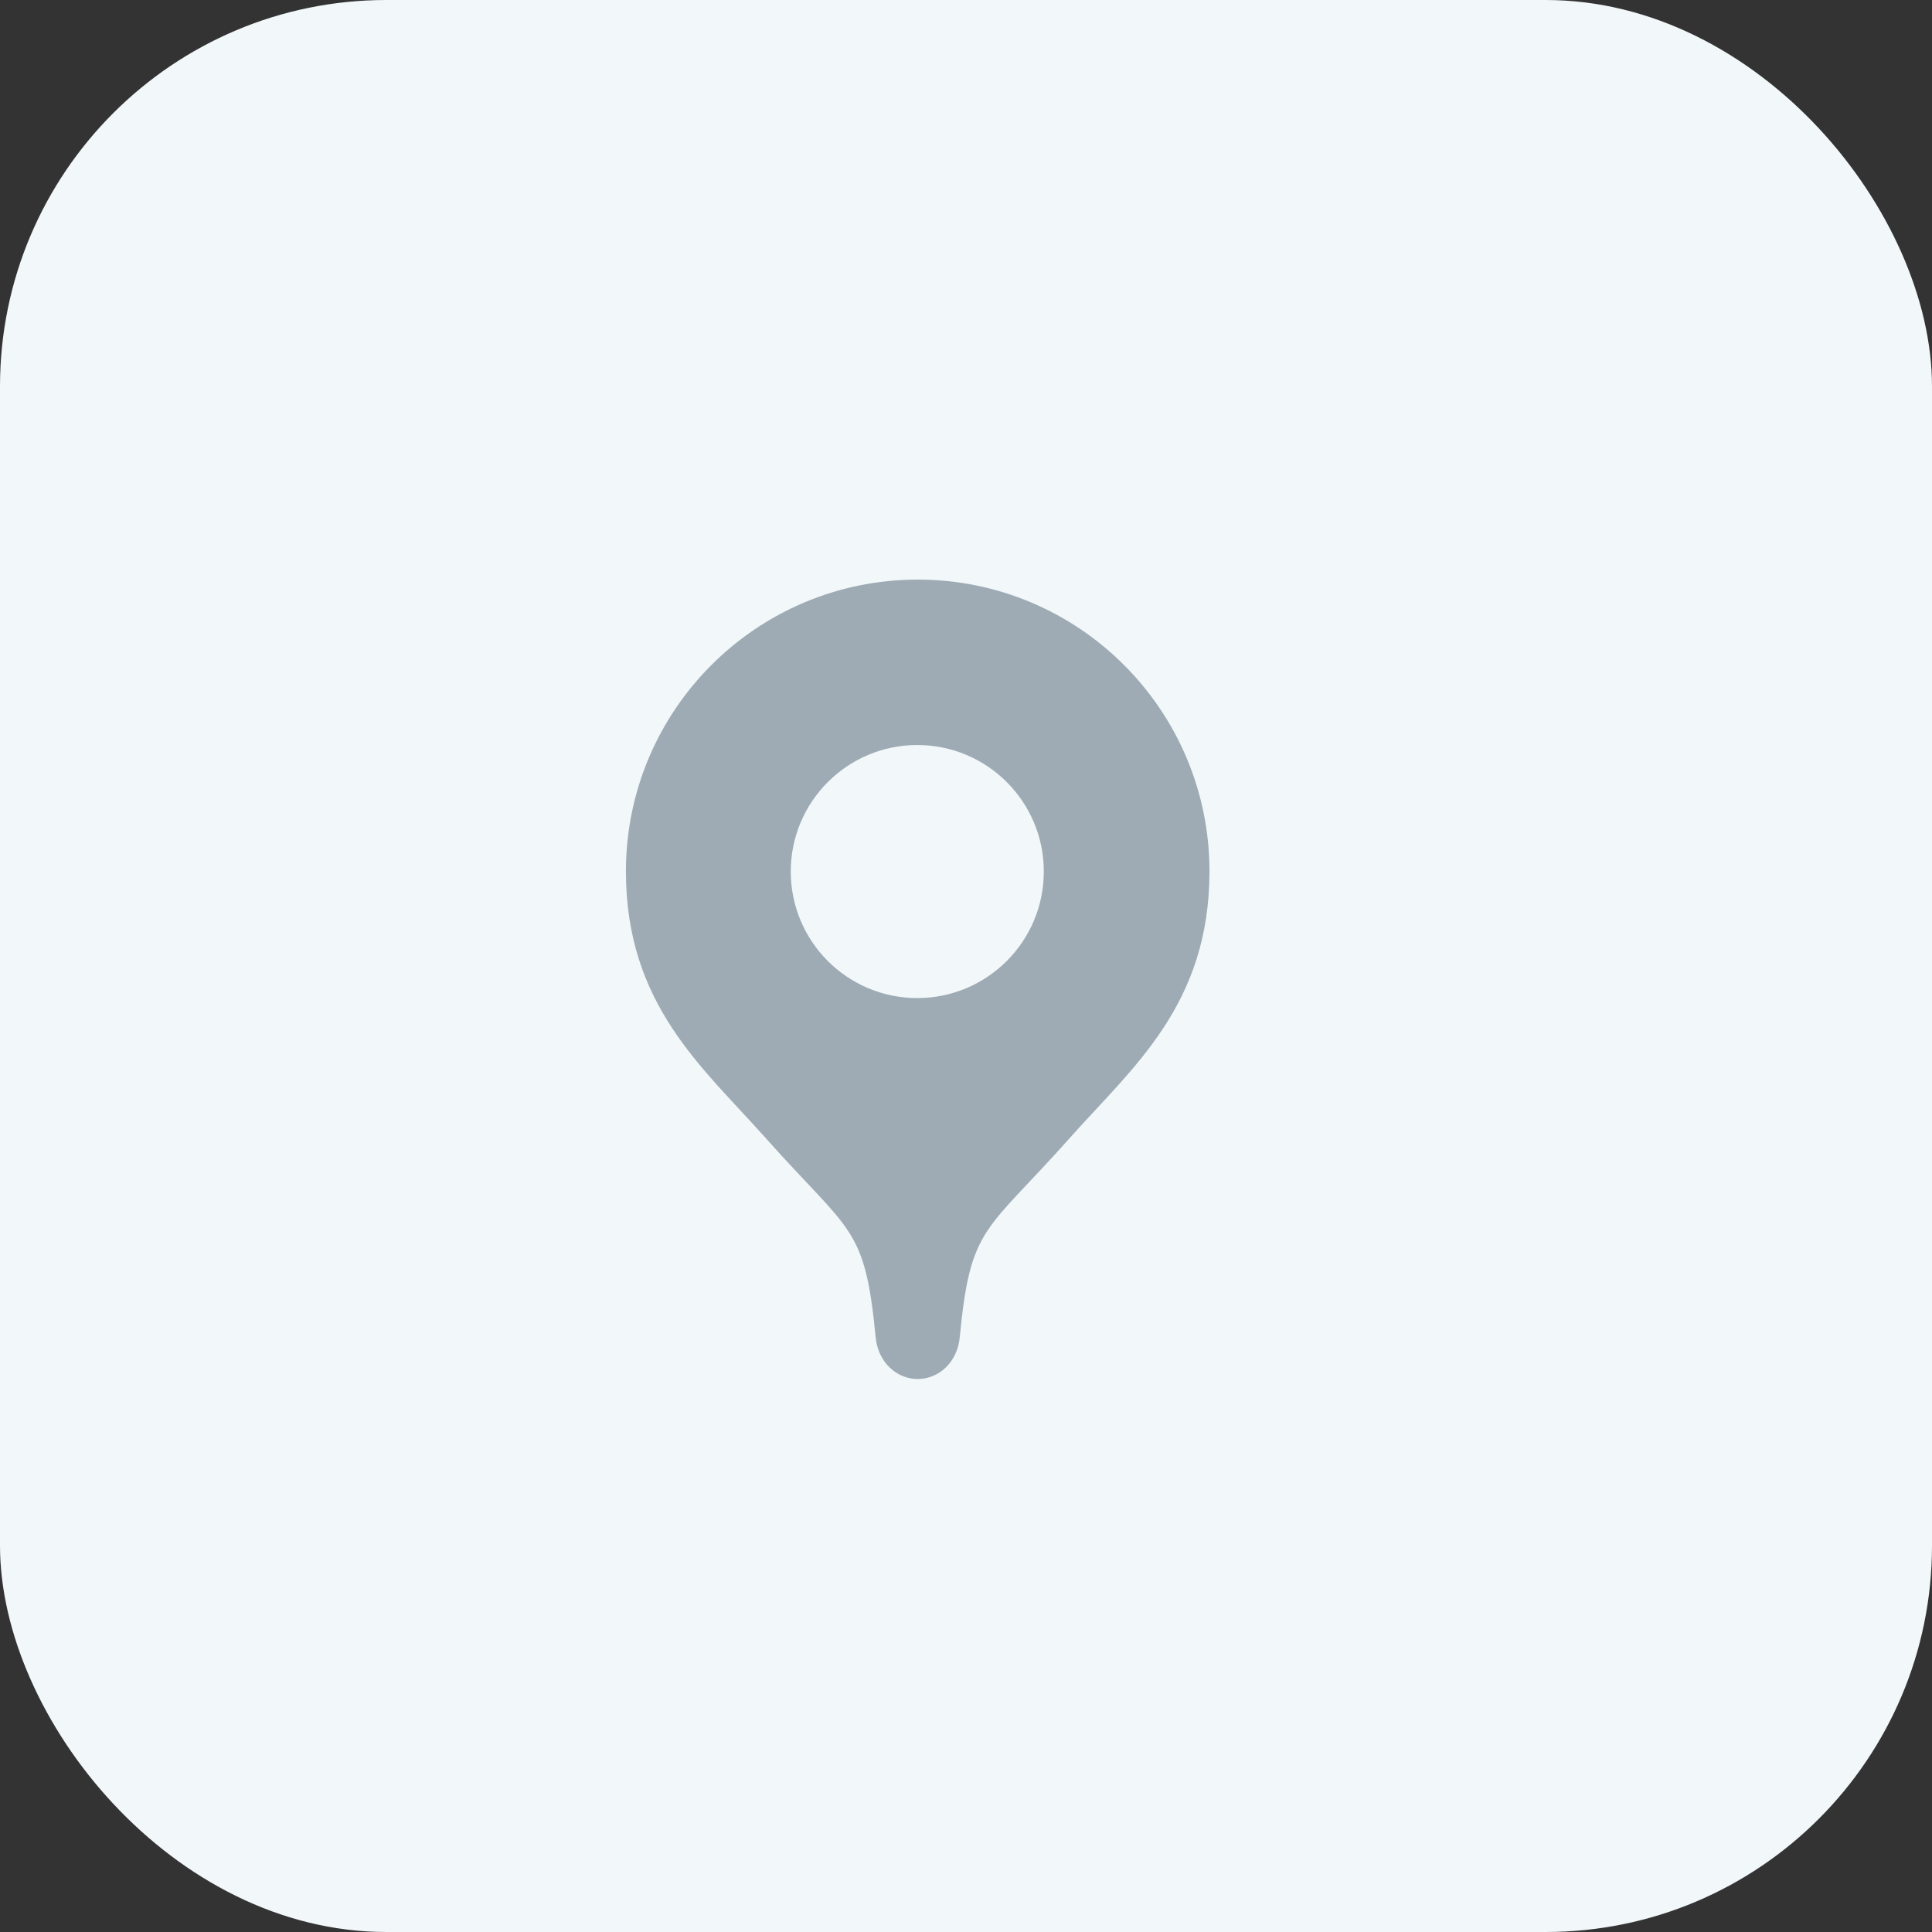
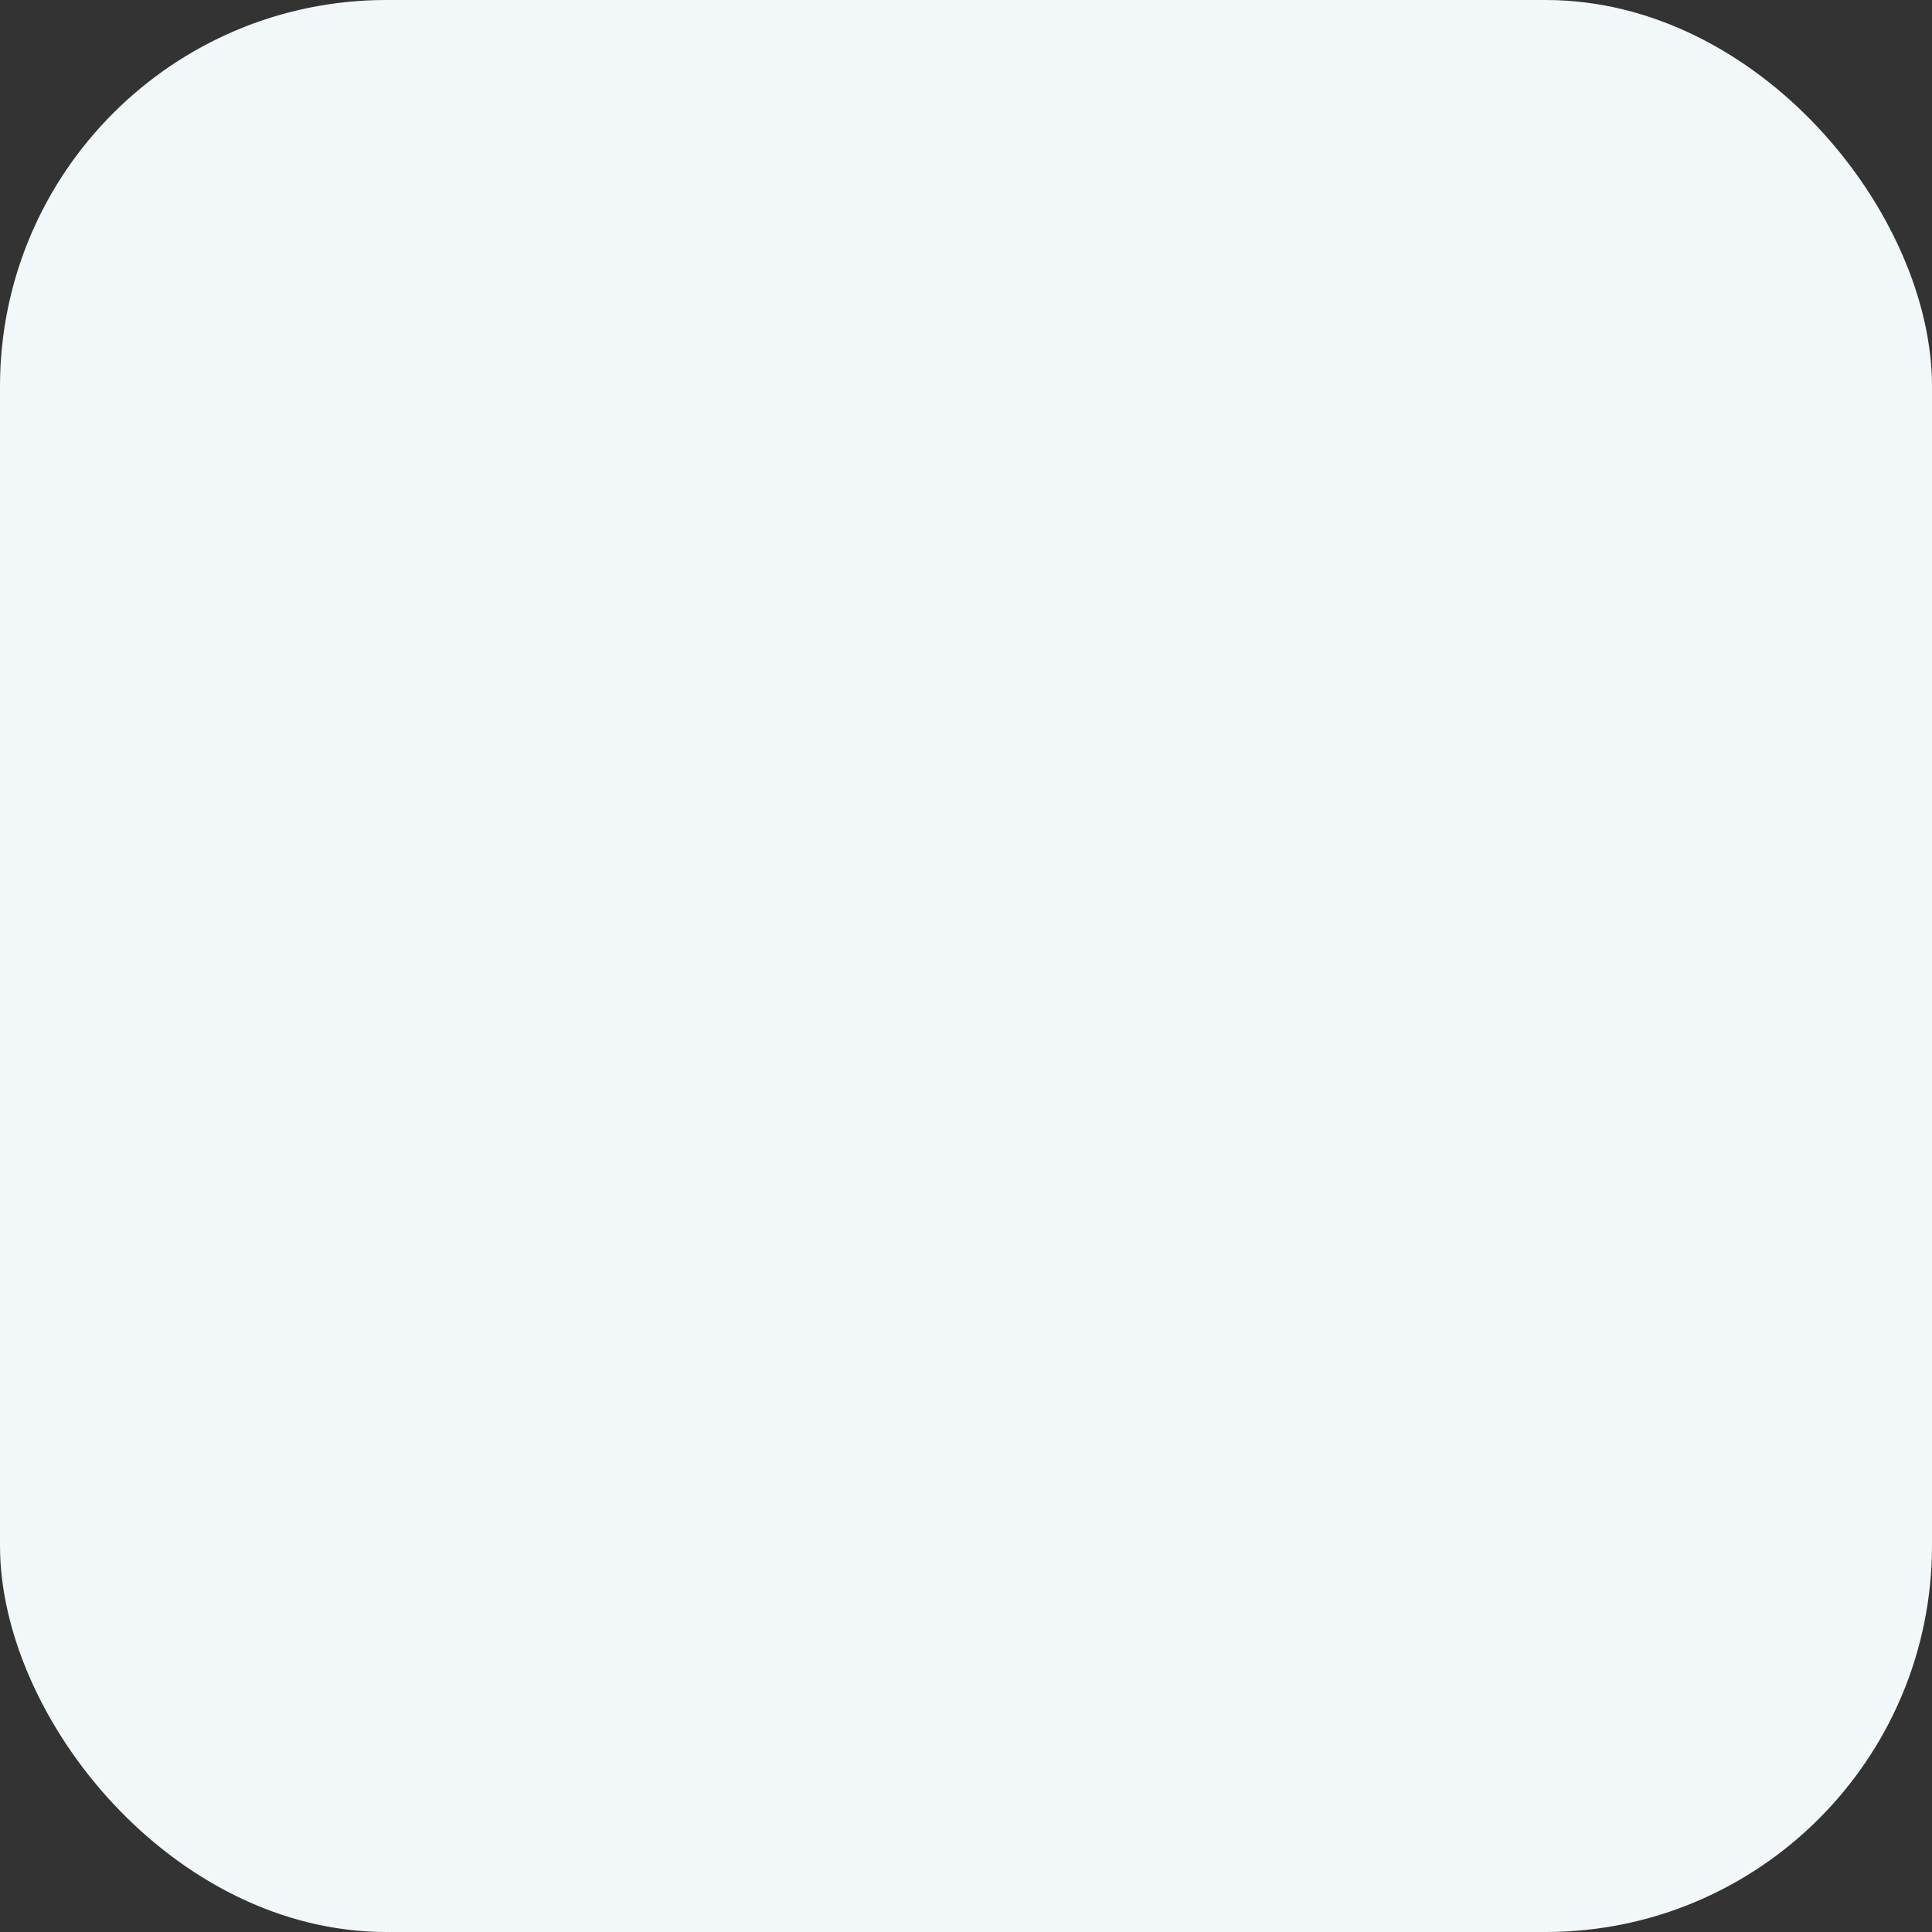
<svg xmlns="http://www.w3.org/2000/svg" width="40px" height="40px" viewBox="0 0 40 40">
  <rect x="0" y="0" width="40" height="40" fill="#333333" stroke="none" />
  <title>address-bg</title>
  <g id="Projekt" stroke="none" stroke-width="1" fill="none" fill-rule="evenodd">
    <g id="07-kontakt" transform="translate(-376, -556)">
      <g id="address-bg" transform="translate(376, 556)">
        <rect id="icon-bg" fill="#F2F7FA" x="0" y="0" width="40" height="40" rx="8" />
        <g id="pin" opacity="0.8" transform="translate(11, 12)">
-           <rect id="container" fill-opacity="0" fill="#FFFFFF" x="0" y="0.276" width="17" height="17" />
-           <path d="M8.001,1.13686838e-13 C4.659,1.13686838e-13 1.959,2.709 1.959,6.04 C1.959,8.803 3.554,10.102 4.836,11.544 C6.608,13.537 6.906,13.365 7.13,15.69 C7.179,16.203 7.563,16.551 8,16.551 C8.437,16.551 8.821,16.203 8.87,15.69 C9.094,13.365 9.392,13.537 11.164,11.544 C12.446,10.103 14.041,8.805 14.041,6.04 C14.041,2.709 11.343,1.13686838e-13 8.001,1.13686838e-13 Z M7.991,8.664 C6.544,8.664 5.372,7.491 5.372,6.044 C5.372,4.598 6.544,3.425 7.991,3.425 C9.438,3.425 10.611,4.598 10.611,6.044 C10.611,7.491 9.438,8.664 7.991,8.664 Z" id="Shape" fill="#8999A3" fill-rule="nonzero" />
-         </g>
+           </g>
      </g>
    </g>
  </g>
</svg>